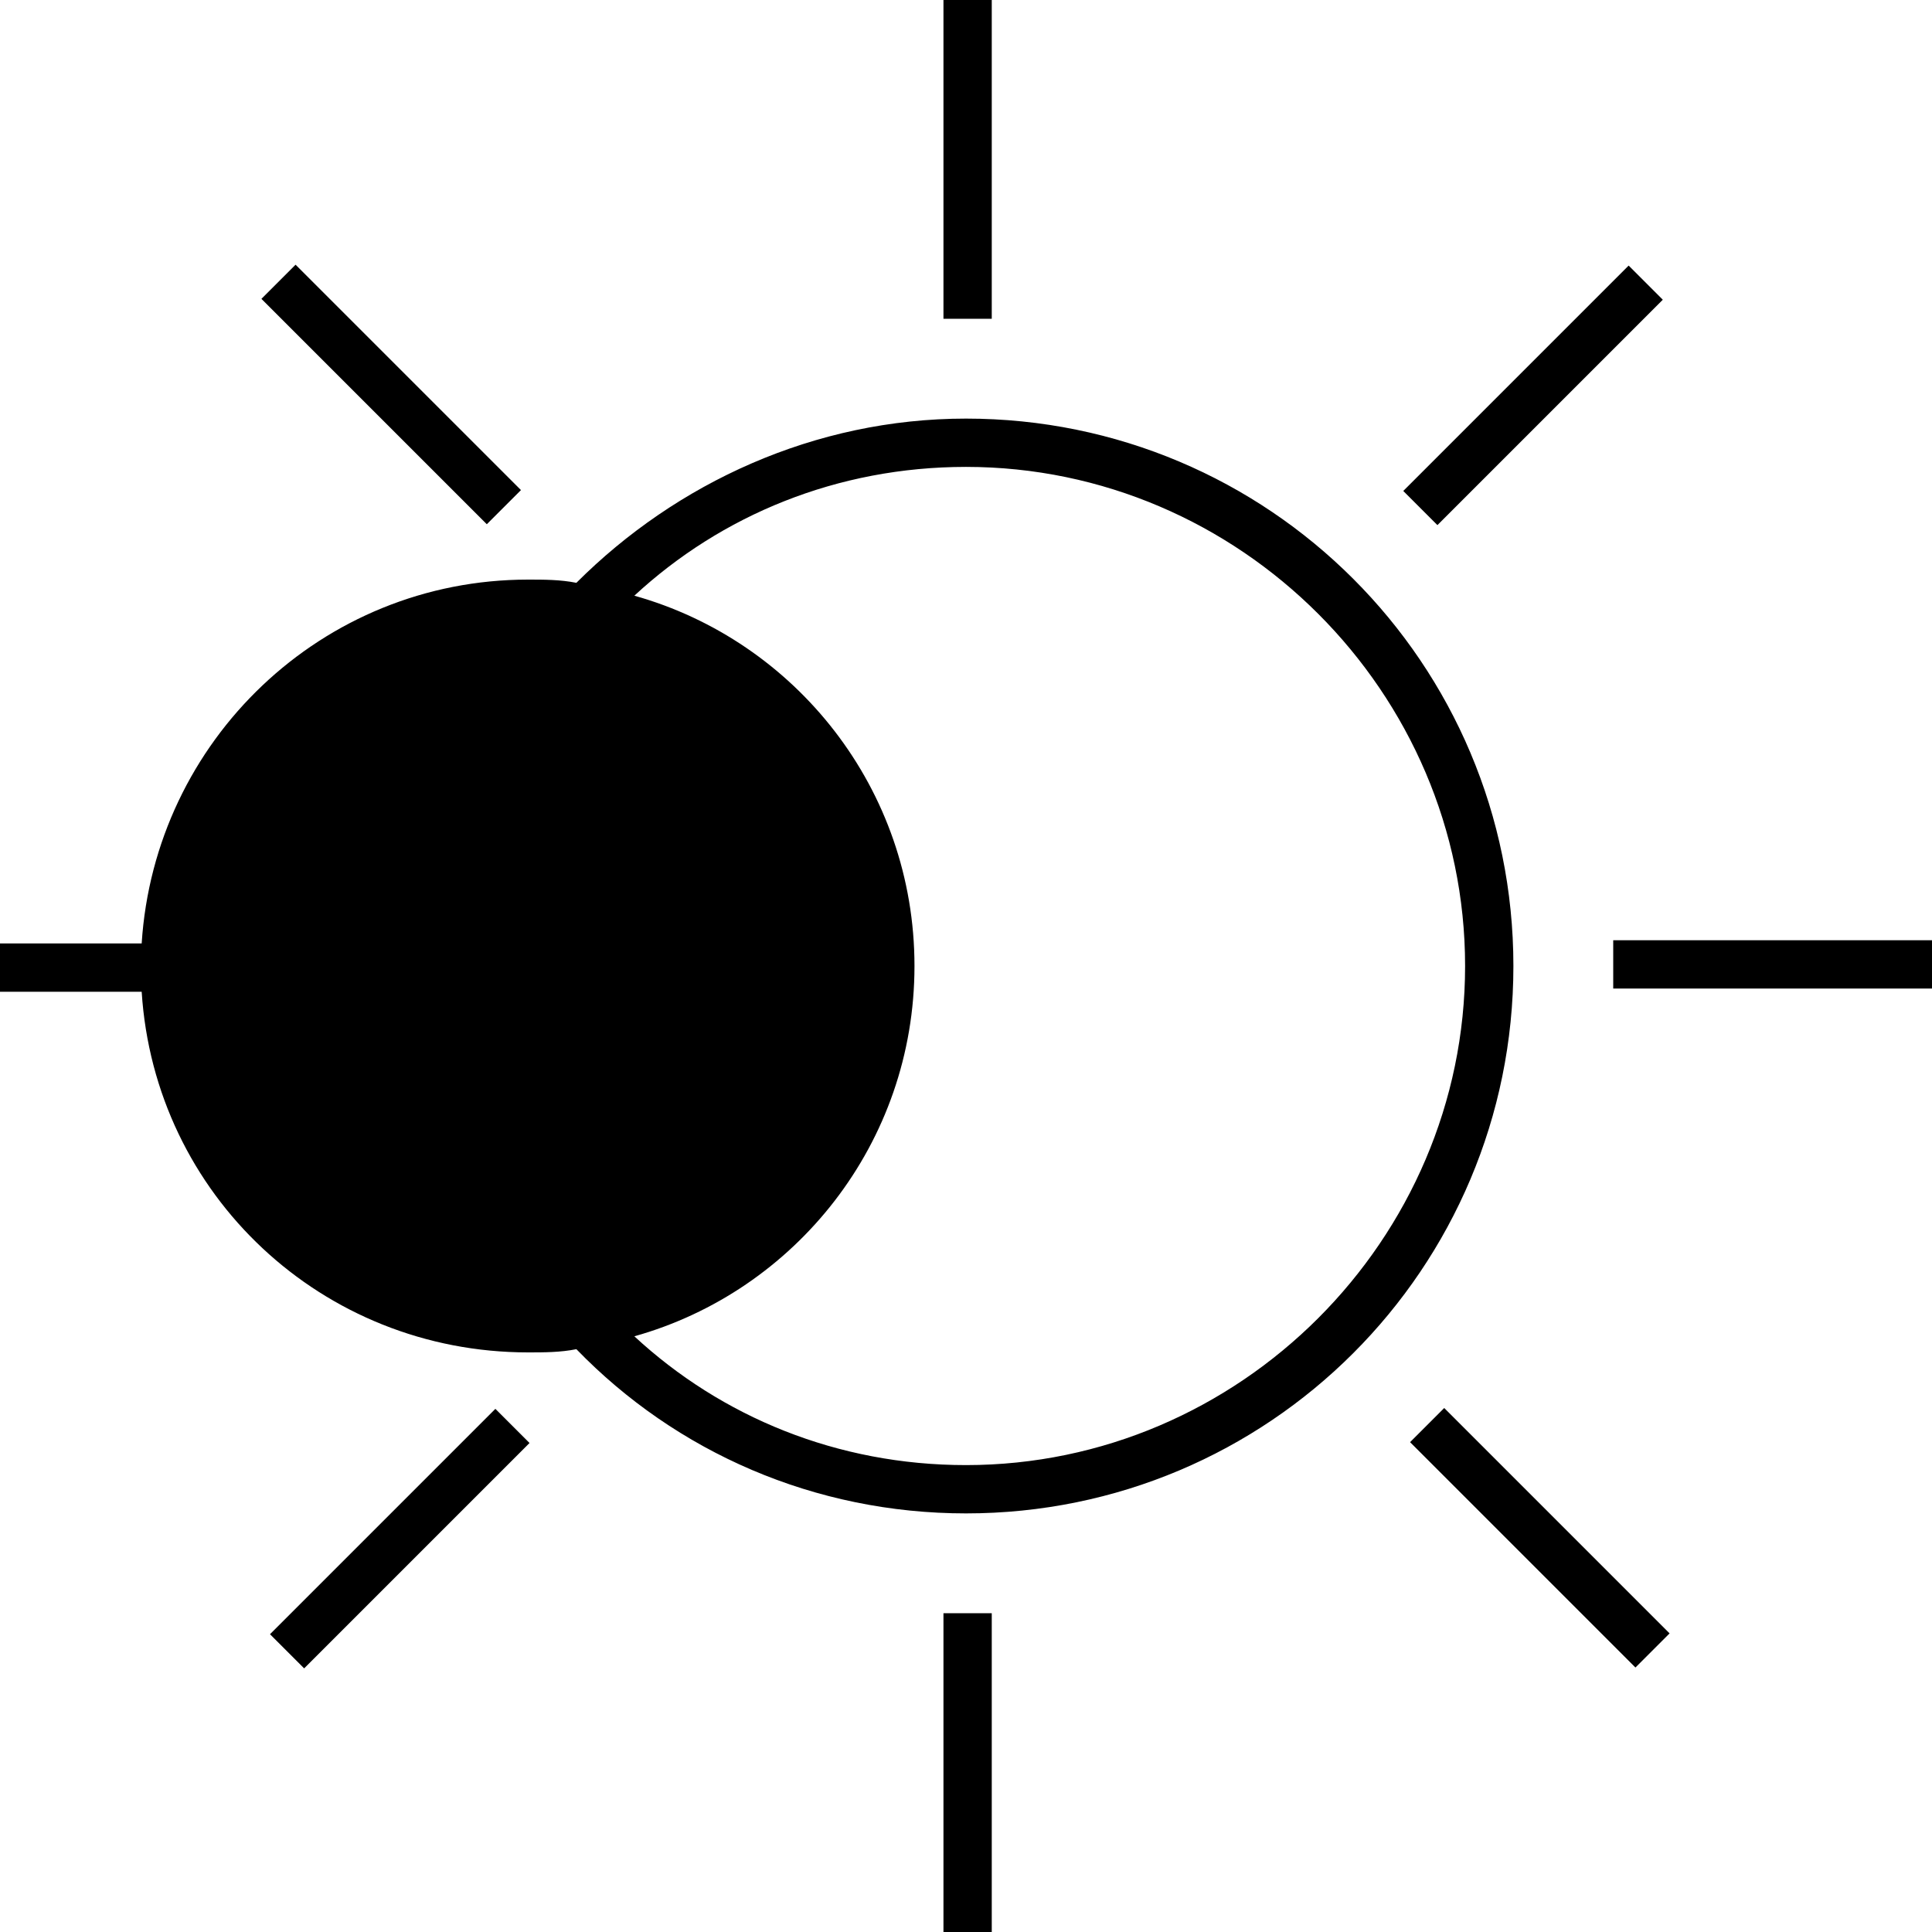
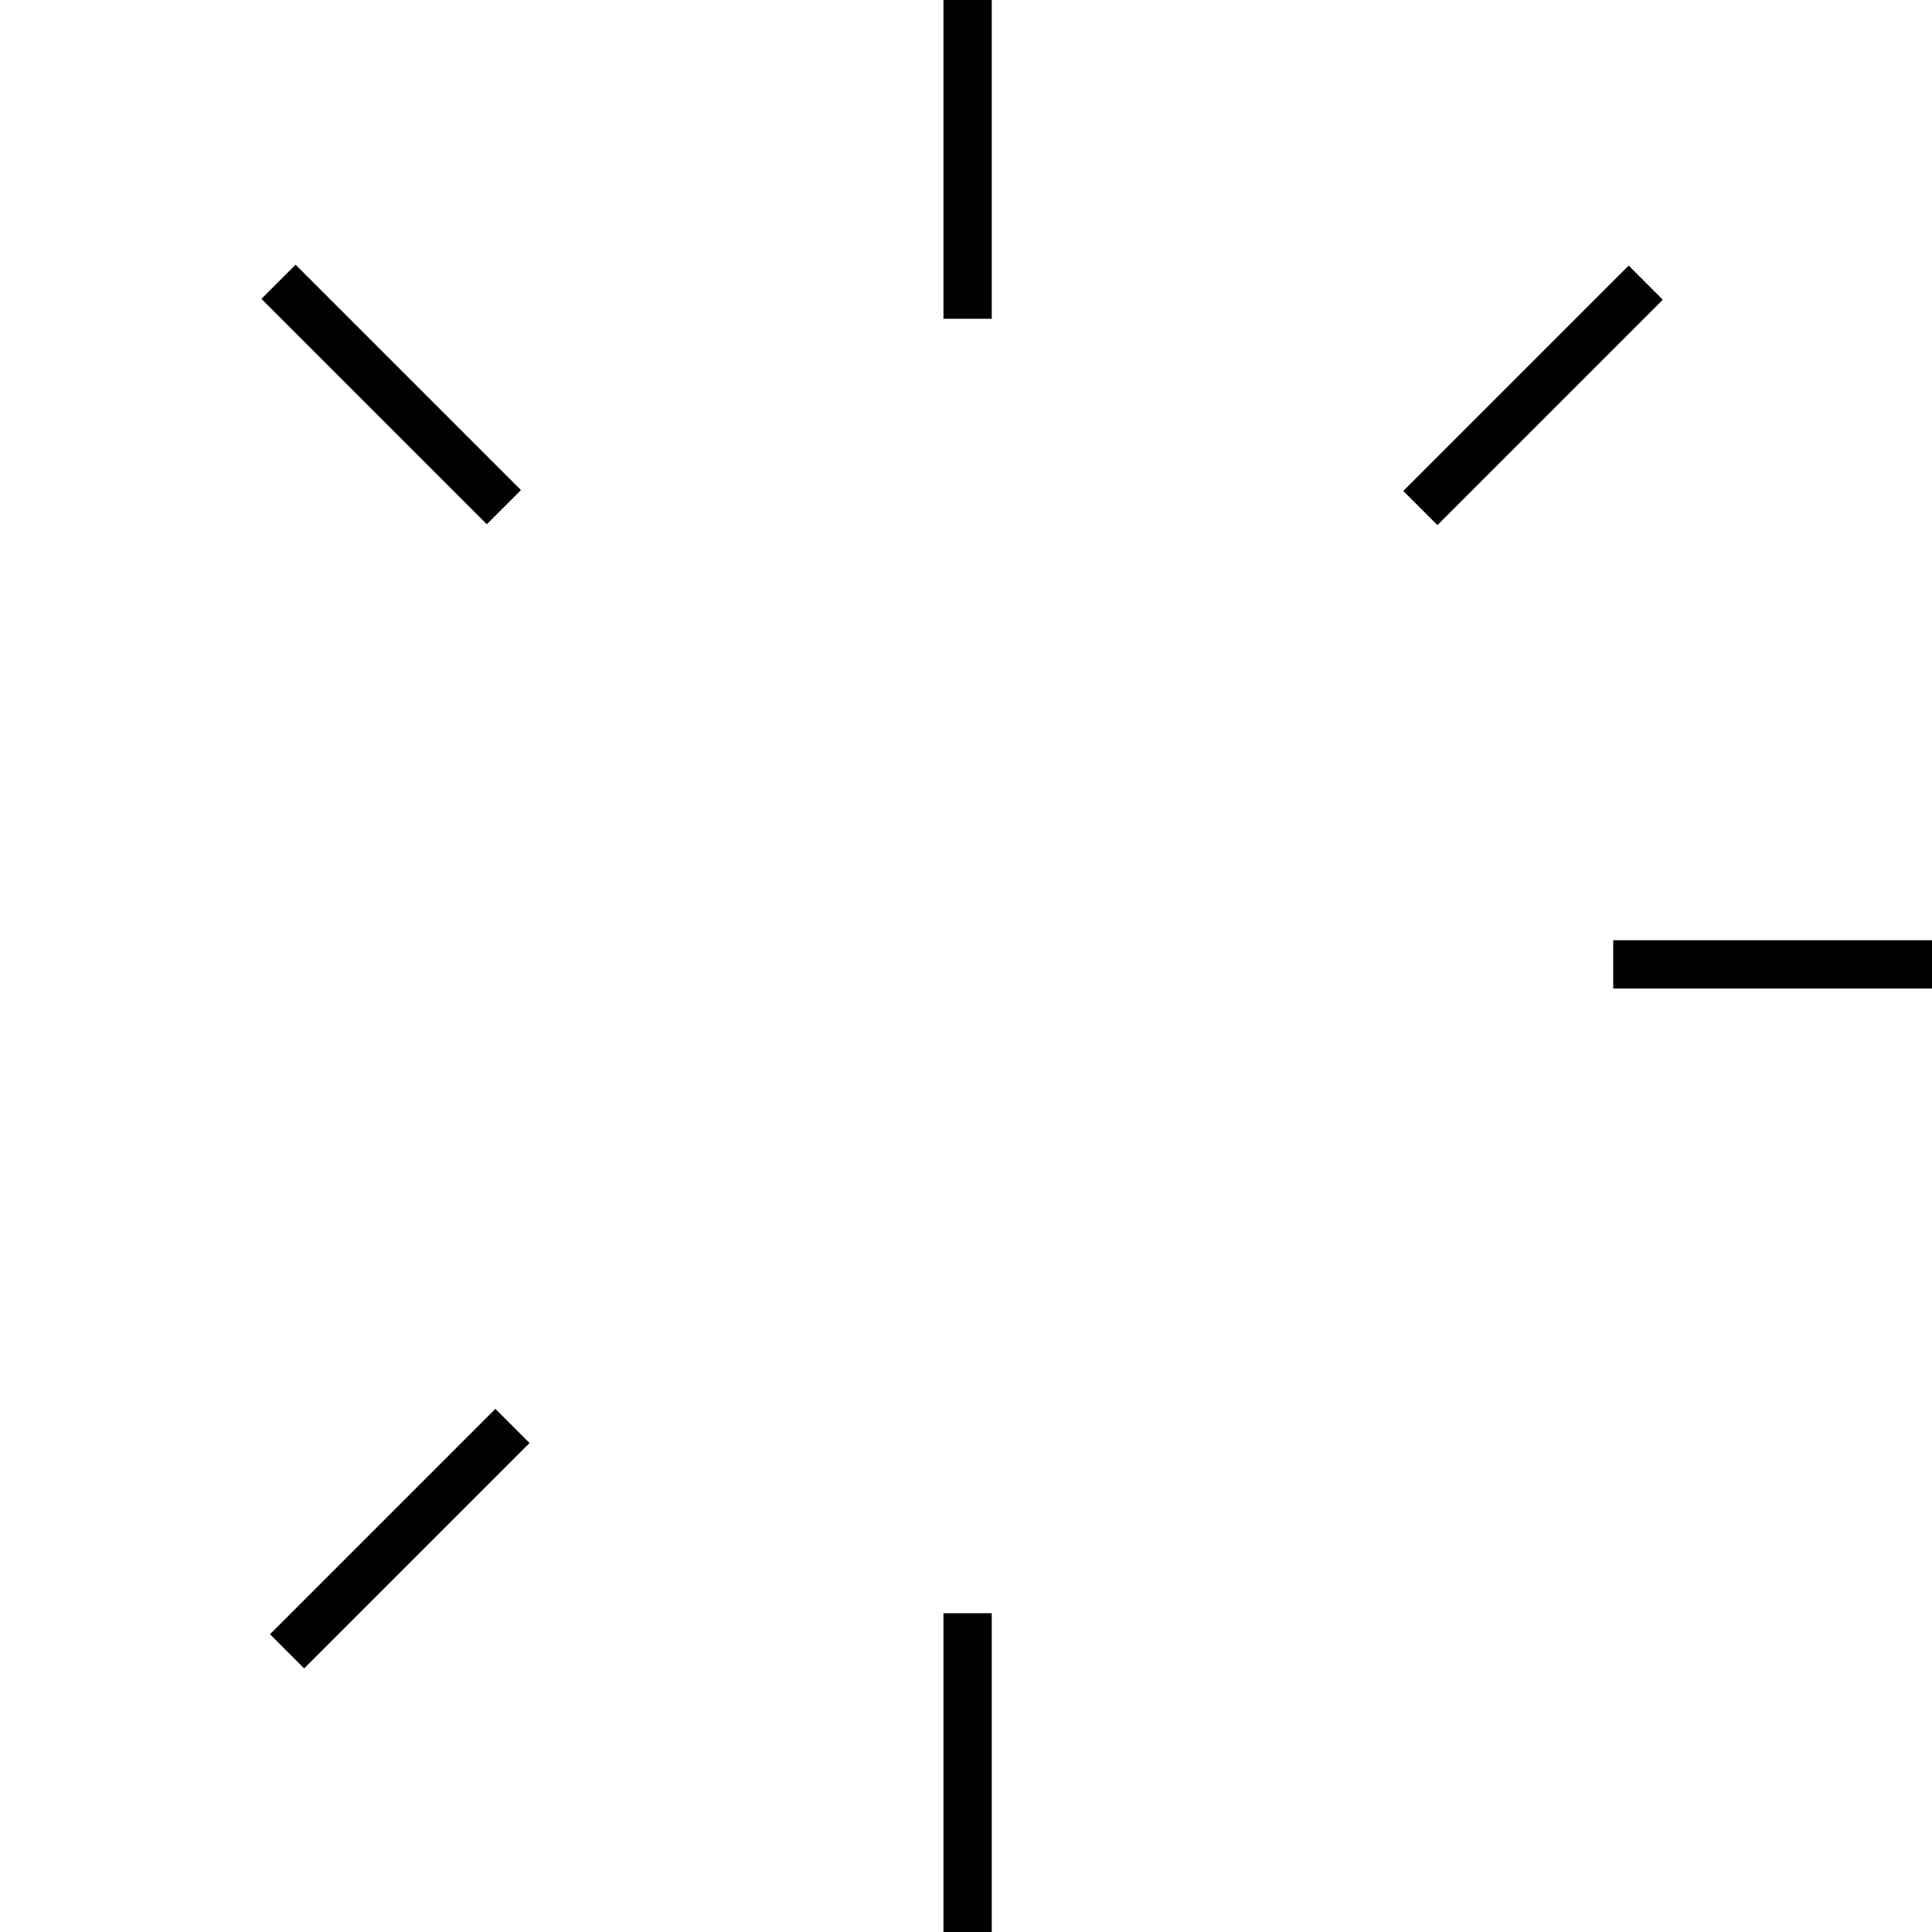
<svg xmlns="http://www.w3.org/2000/svg" version="1.1" id="Layer_1" x="0px" y="0px" viewBox="-565 390.9 60 60" style="enable-background:new -565 390.9 60 60;" xml:space="preserve">
  <g id="XMLID_1_">
    <g id="XMLID_2_">
      <g id="XMLID_16_">
        <g id="XMLID_60_">
-           <path id="XMLID_61_" d="M-535,403.9c-4.7,0-9,2-12.1,5.1c-0.5-0.1-1-0.1-1.5-0.1c-6.4,0-11.6,5-12,11.3h-4.4v1.5h4.4      c0.4,6.3,5.6,11.2,12,11.2c0.5,0,1,0,1.5-0.1c3.1,3.2,7.4,5.1,12.1,5.1c9.4,0,17-7.6,17-17C-518,411.5-525.6,403.9-535,403.9z       M-535,436.4c-4,0-7.6-1.5-10.3-4c5-1.4,8.7-6,8.7-11.5c0-5.5-3.7-10.1-8.7-11.5c2.7-2.5,6.3-4,10.3-4c8.5,0,15.5,7,15.5,15.5      C-519.5,429.4-526.5,436.4-535,436.4z" />
-         </g>
+           </g>
      </g>
      <g id="XMLID_19_">
        <rect id="XMLID_35_" x="-535.7" y="390.9" width="1.5" height="9.9" />
      </g>
      <g id="XMLID_20_">
        <rect id="XMLID_33_" x="-535.7" y="441" width="1.5" height="9.9" />
      </g>
      <g id="XMLID_21_">
        <rect id="XMLID_31_" x="-557.6" y="402.4" transform="matrix(-0.707 -0.707 0.707 -0.707 -1228.602 297.454)" width="9.9" height="1.5" />
      </g>
      <g id="XMLID_22_">
-         <rect id="XMLID_29_" x="-522.2" y="437.9" transform="matrix(0.707 0.707 -0.707 0.707 158.642 494.227)" width="9.9" height="1.5" />
-       </g>
+         </g>
      <g id="XMLID_23_">
        <rect id="XMLID_27_" x="-514.9" y="420.1" width="9.9" height="1.5" />
      </g>
      <g id="XMLID_24_">
        <rect id="XMLID_18_" x="-553.4" y="433.7" transform="matrix(0.707 0.707 -0.707 0.707 148.264 519.281)" width="1.5" height="9.9" />
      </g>
      <g id="XMLID_25_">
        <rect id="XMLID_15_" x="-518" y="398.2" transform="matrix(-0.707 -0.707 0.707 -0.707 -1168.113 322.509)" width="1.5" height="9.9" />
      </g>
    </g>
  </g>
</svg>